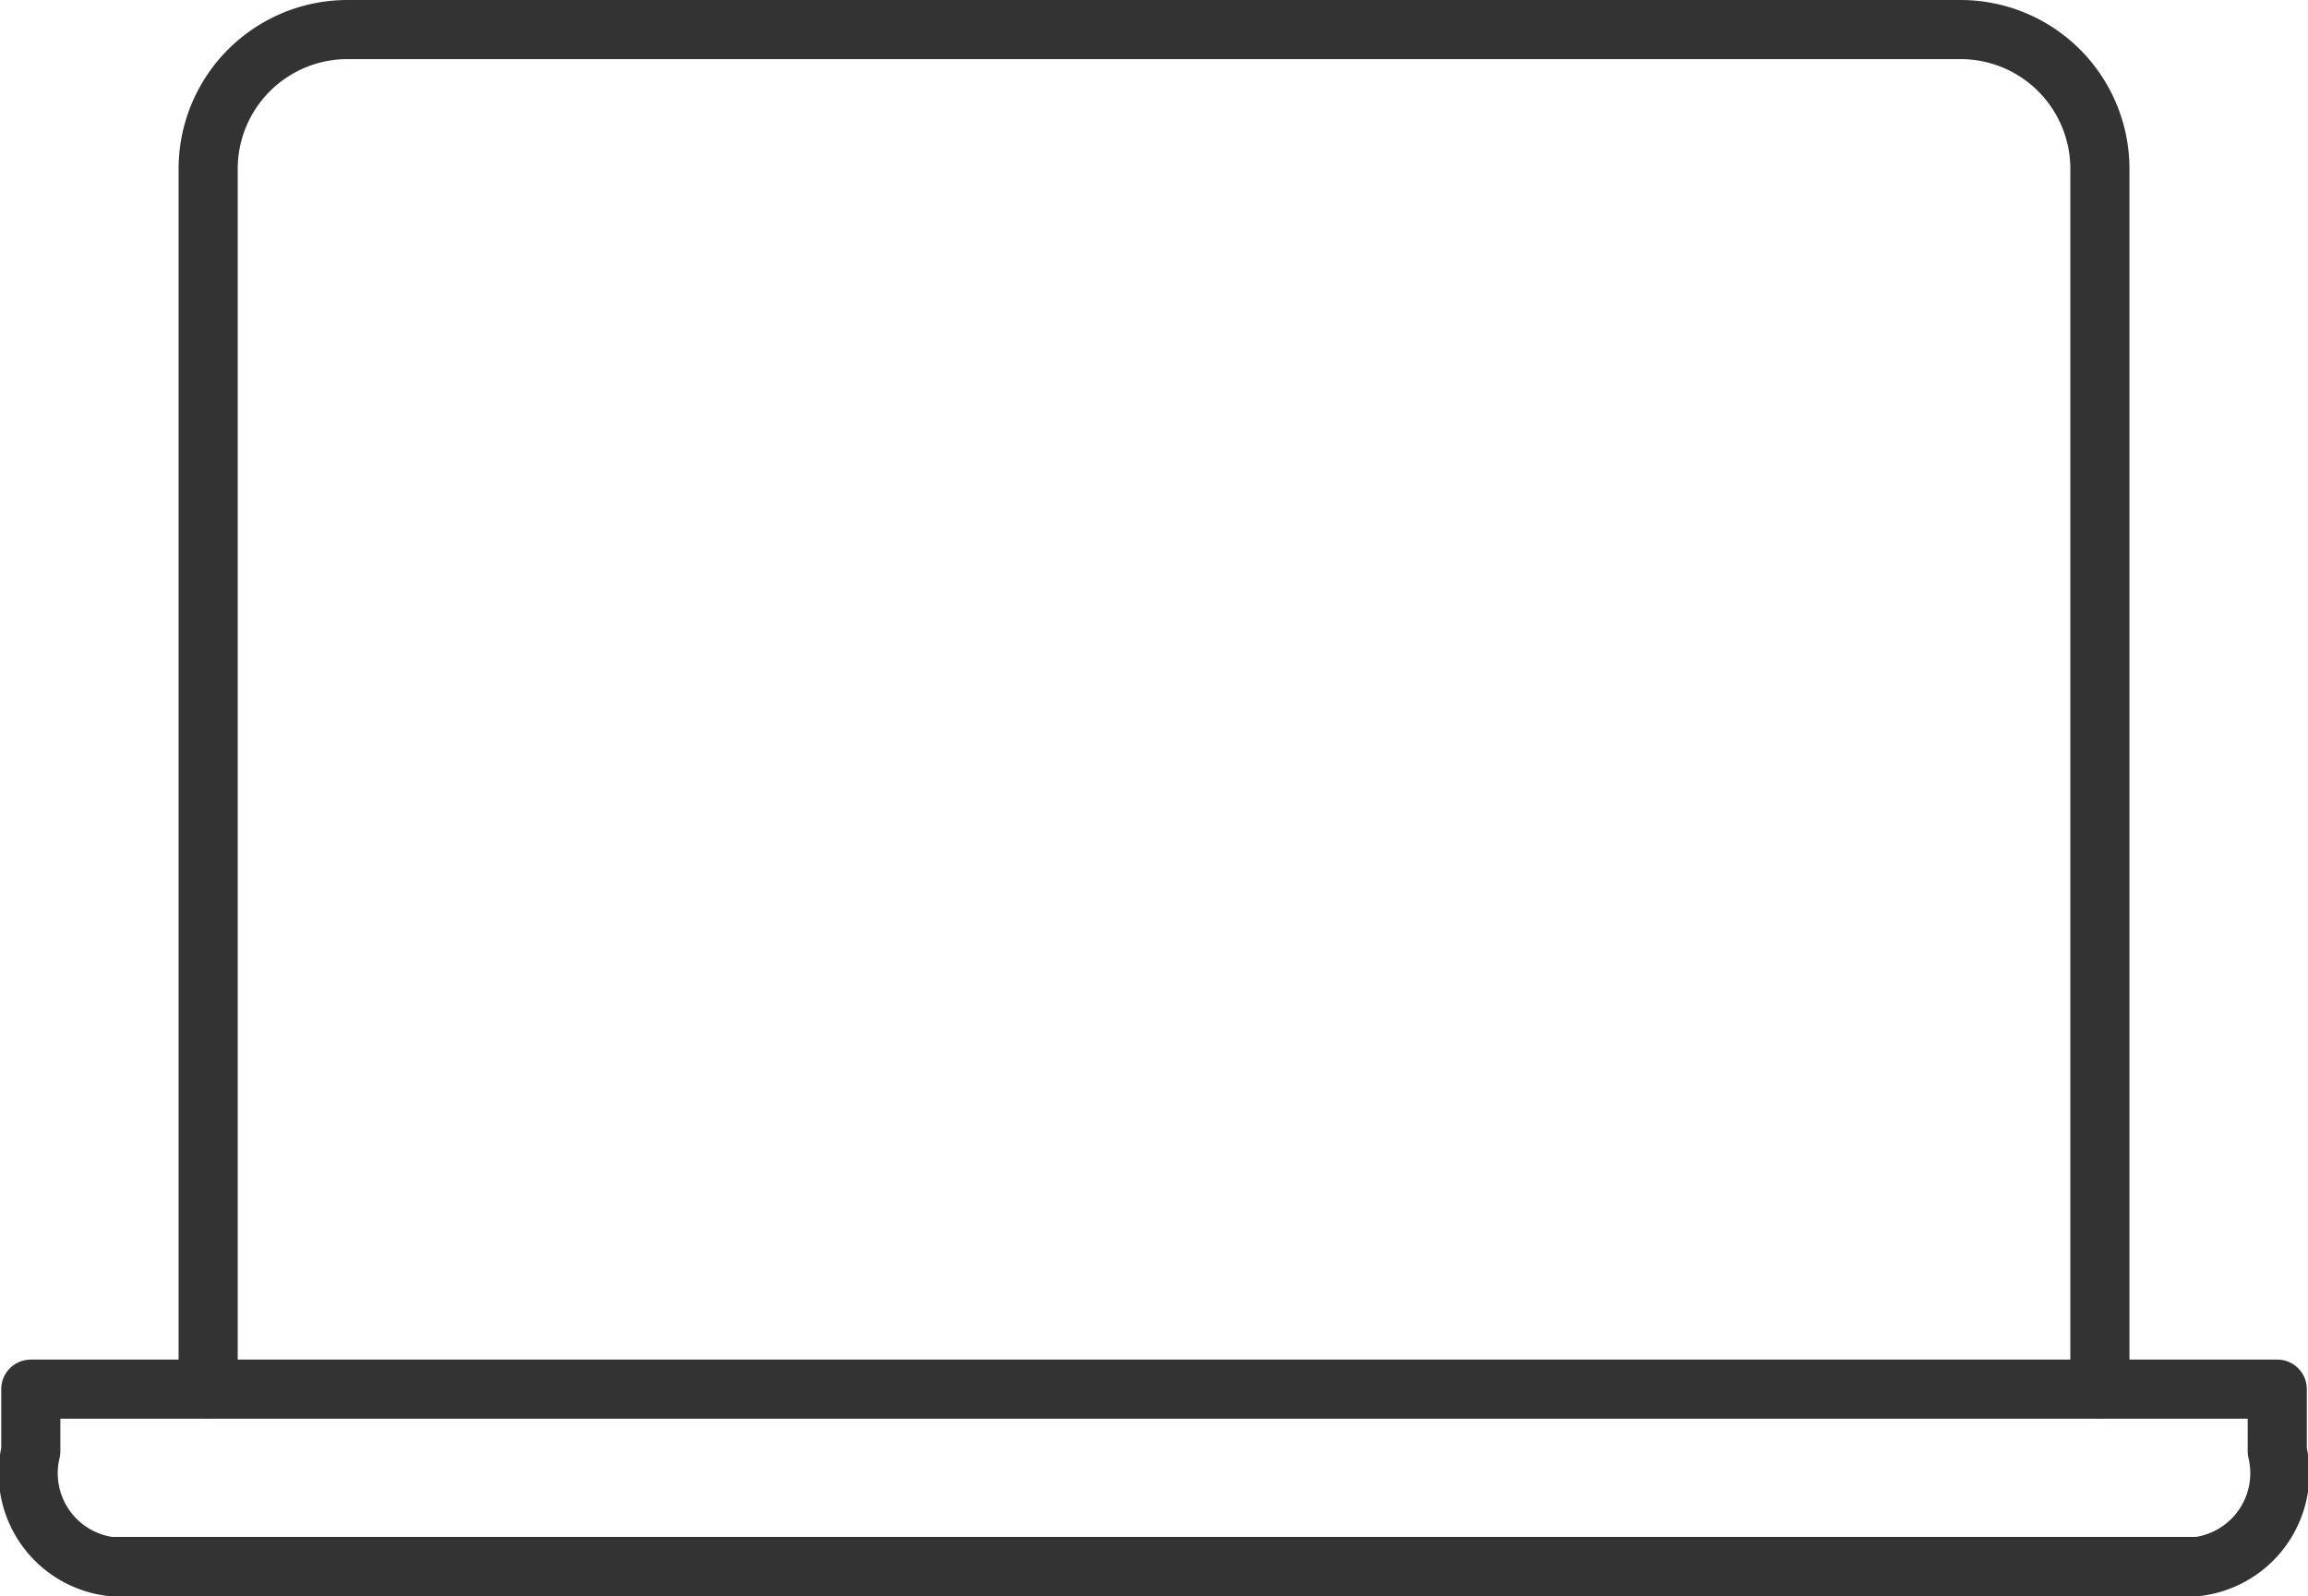
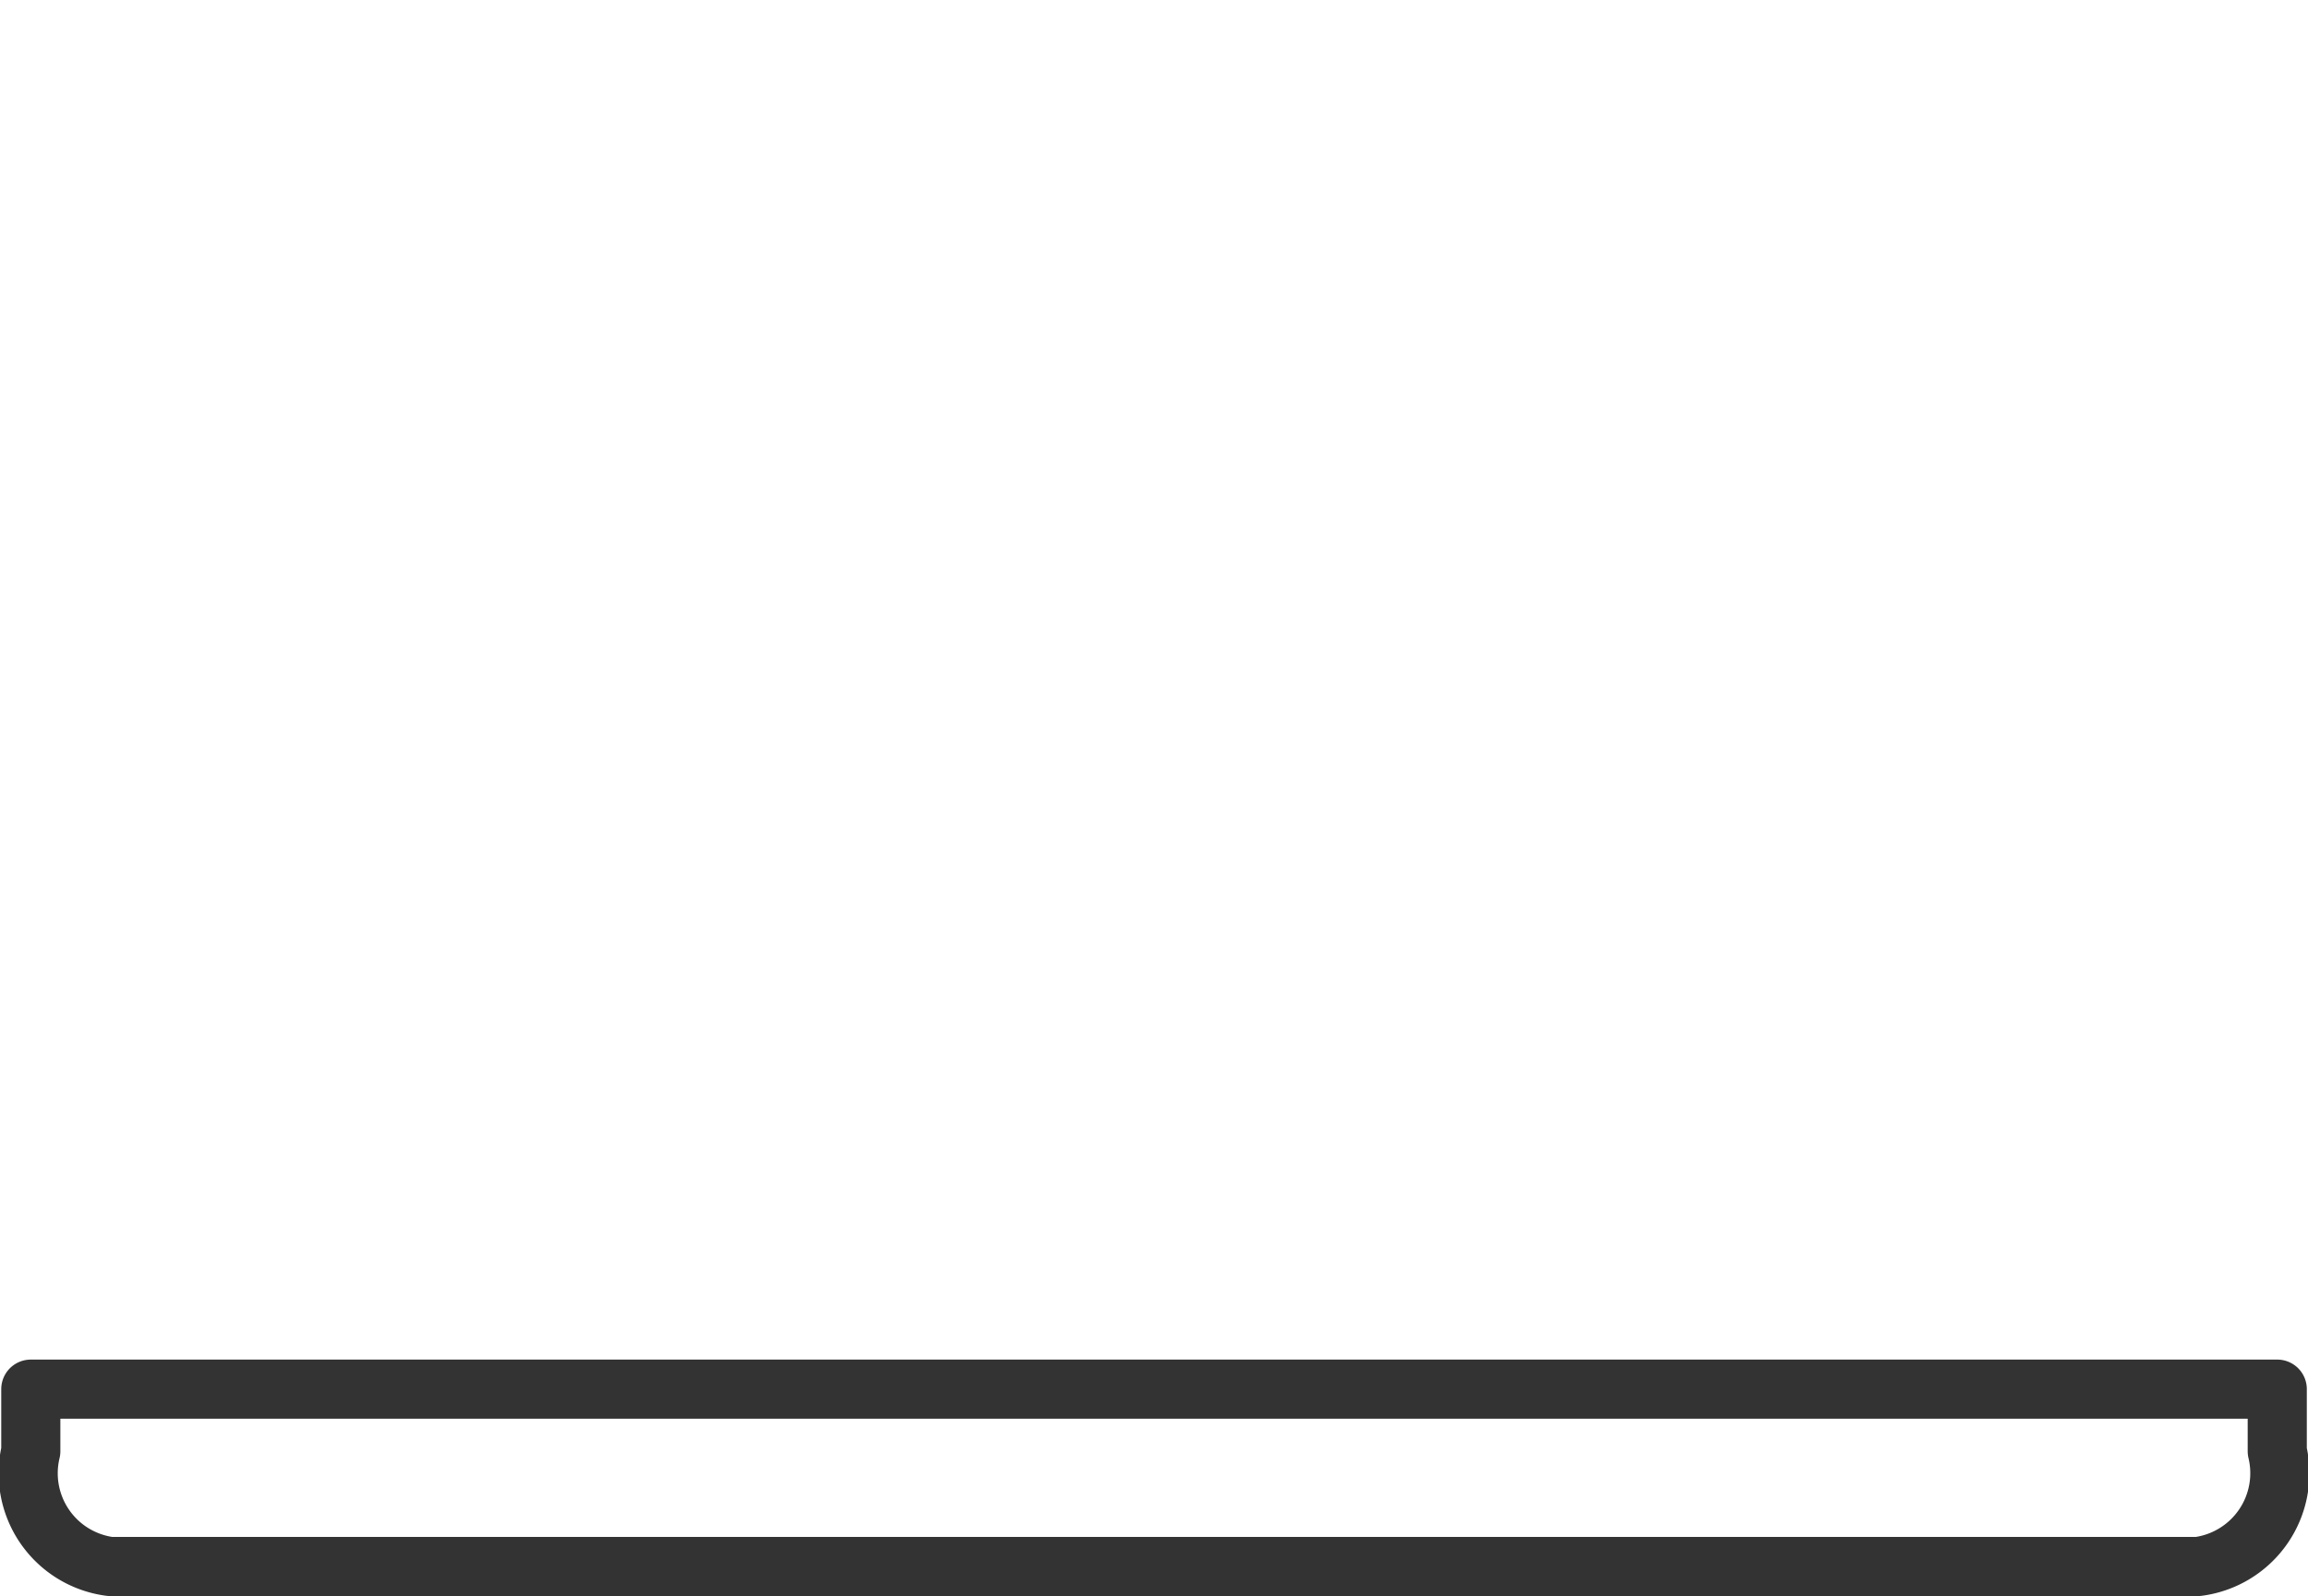
<svg xmlns="http://www.w3.org/2000/svg" width="39.039" height="27" viewBox="0 0 39.039 27">
  <defs>
    <style>.a{fill:none;stroke:#333;stroke-linecap:round;stroke-linejoin:round;}</style>
  </defs>
  <g transform="translate(-1159.622 -581)">
-     <path class="a" d="M1195.141,604.5V583.857a2.357,2.357,0,0,0-2.357-2.357H1165.5a2.357,2.357,0,0,0-2.357,2.357V604.5" />
    <path class="a" d="M1182,604.5h-21.857v1.051a1.59,1.59,0,0,0,1.341,1.949H1196.8a1.592,1.592,0,0,0,1.341-1.949V604.5Z" />
  </g>
</svg>